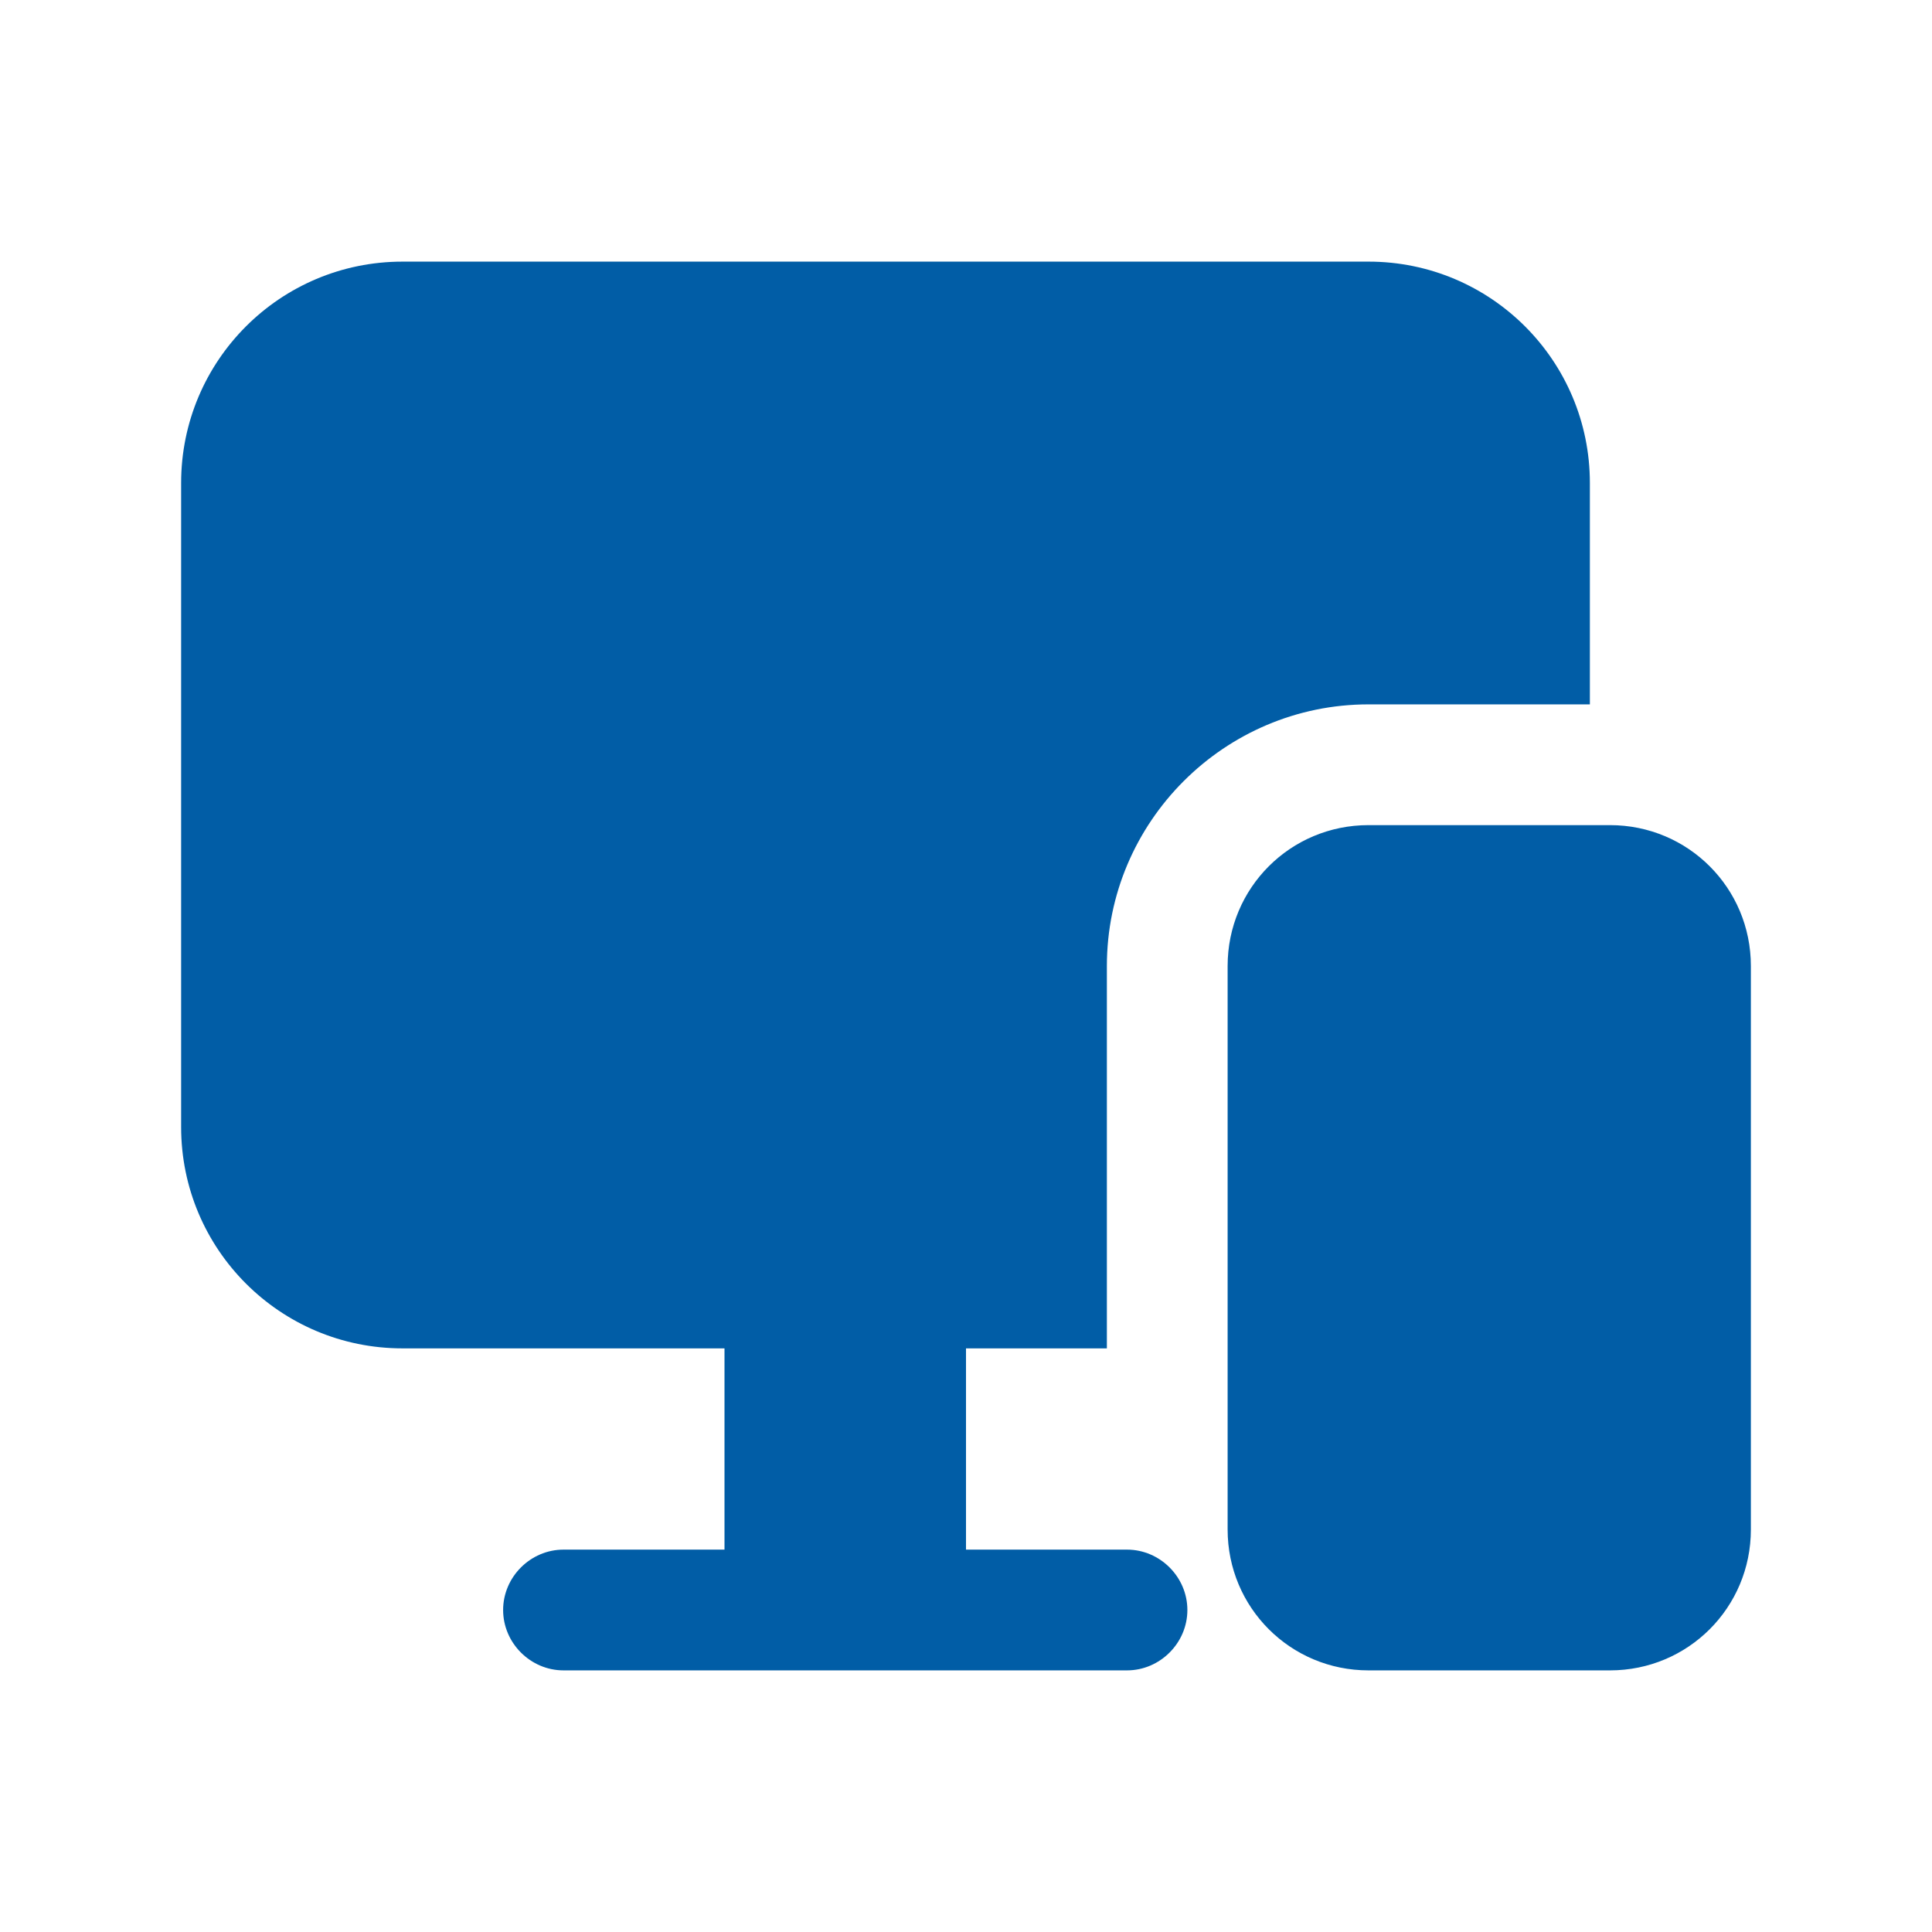
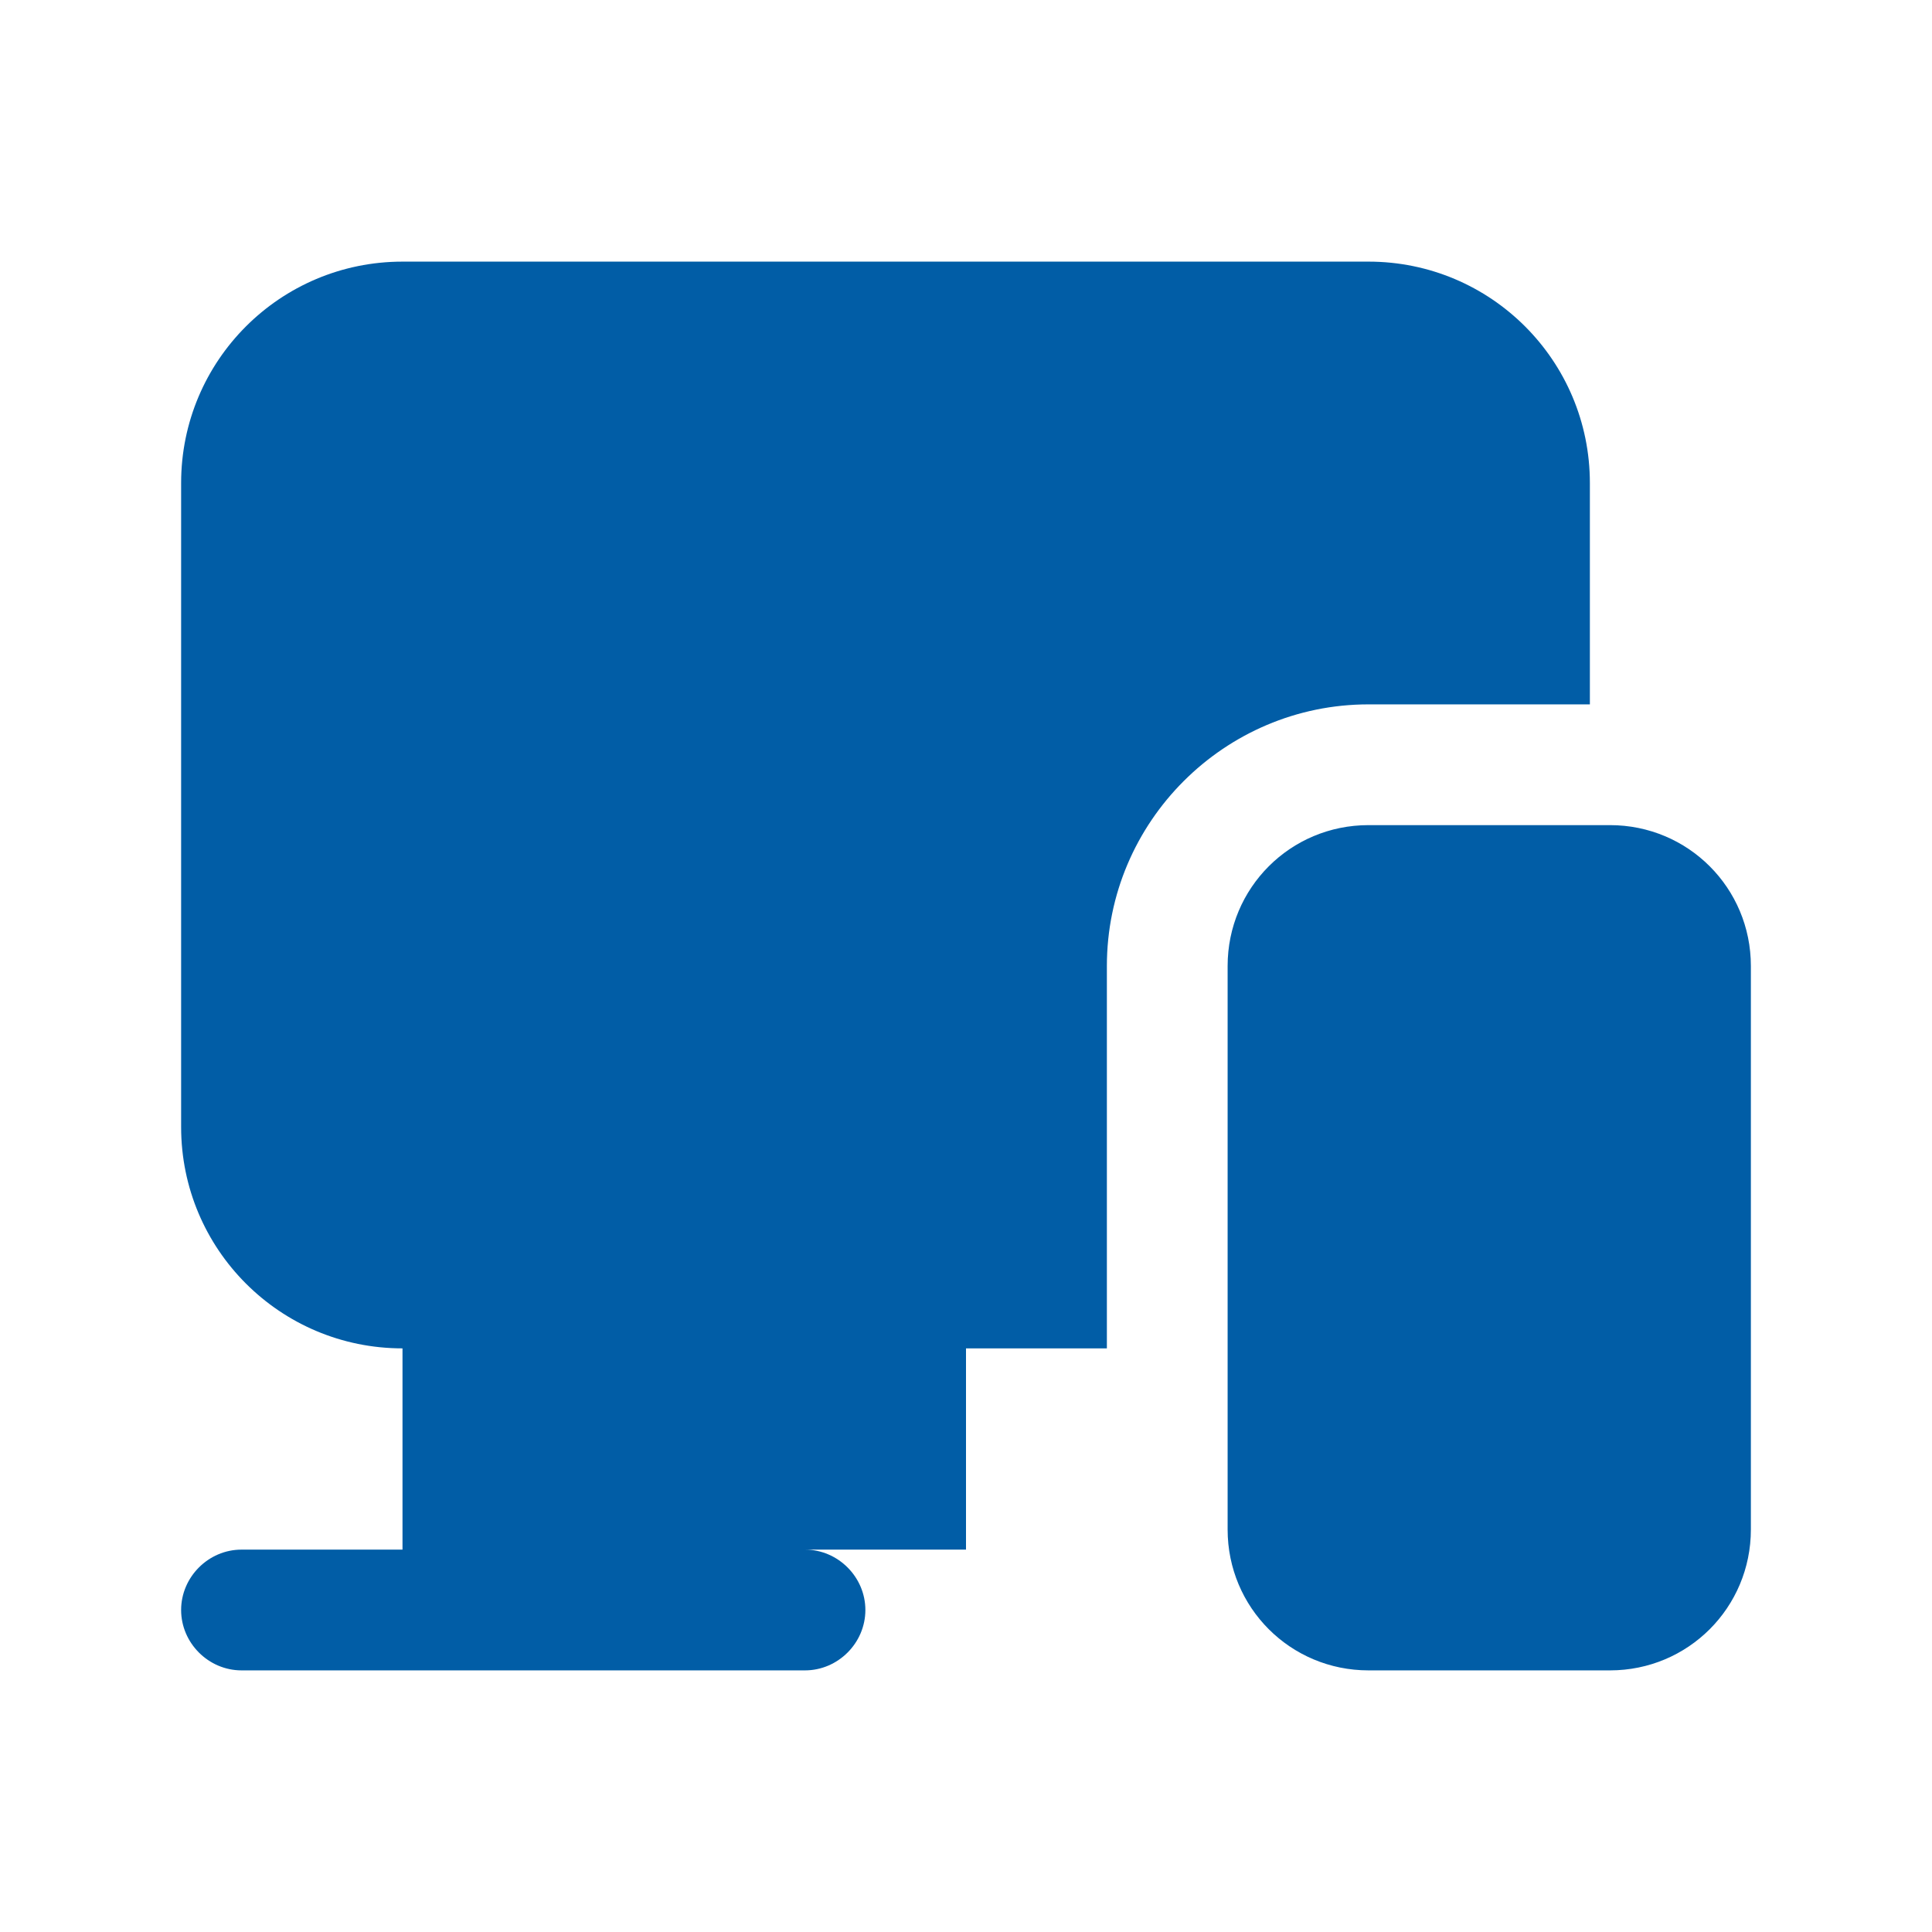
<svg xmlns="http://www.w3.org/2000/svg" id="Icon" version="1.1" viewBox="0 0 24 24">
  <defs>
    <style>
      .st0 {
        fill: #015da6;
      }
    </style>
  </defs>
-   <path class="st0" d="M21.75,12v7c0,.97-.78,1.75-1.75,1.75h-3c-.97,0-1.75-.78-1.75-1.75v-7c0-.97.78-1.75,1.75-1.75h3c.97,0,1.75.78,1.75,1.75ZM14,19.25h-2v-2.5h1.75v-4.75c0-1.79,1.46-3.25,3.25-3.25h2.75v-2.75c0-1.52-1.23-2.75-2.75-2.75H5c-1.52,0-2.75,1.23-2.75,2.75v8c0,1.52,1.23,2.75,2.75,2.75h4v2.5h-2c-.41,0-.75.34-.75.75s.34.75.75.75h7c.41,0,.75-.34.75-.75s-.34-.75-.75-.75Z" />
+   <path class="st0" d="M21.75,12v7c0,.97-.78,1.75-1.75,1.75h-3c-.97,0-1.75-.78-1.75-1.75v-7c0-.97.78-1.75,1.75-1.75h3c.97,0,1.75.78,1.75,1.75ZM14,19.25h-2v-2.5h1.75v-4.75c0-1.79,1.46-3.25,3.25-3.25h2.75v-2.75c0-1.52-1.23-2.75-2.75-2.75H5c-1.52,0-2.75,1.23-2.75,2.75v8c0,1.52,1.23,2.75,2.75,2.75v2.5h-2c-.41,0-.75.34-.75.75s.34.75.75.75h7c.41,0,.75-.34.75-.75s-.34-.75-.75-.75Z" />
</svg>